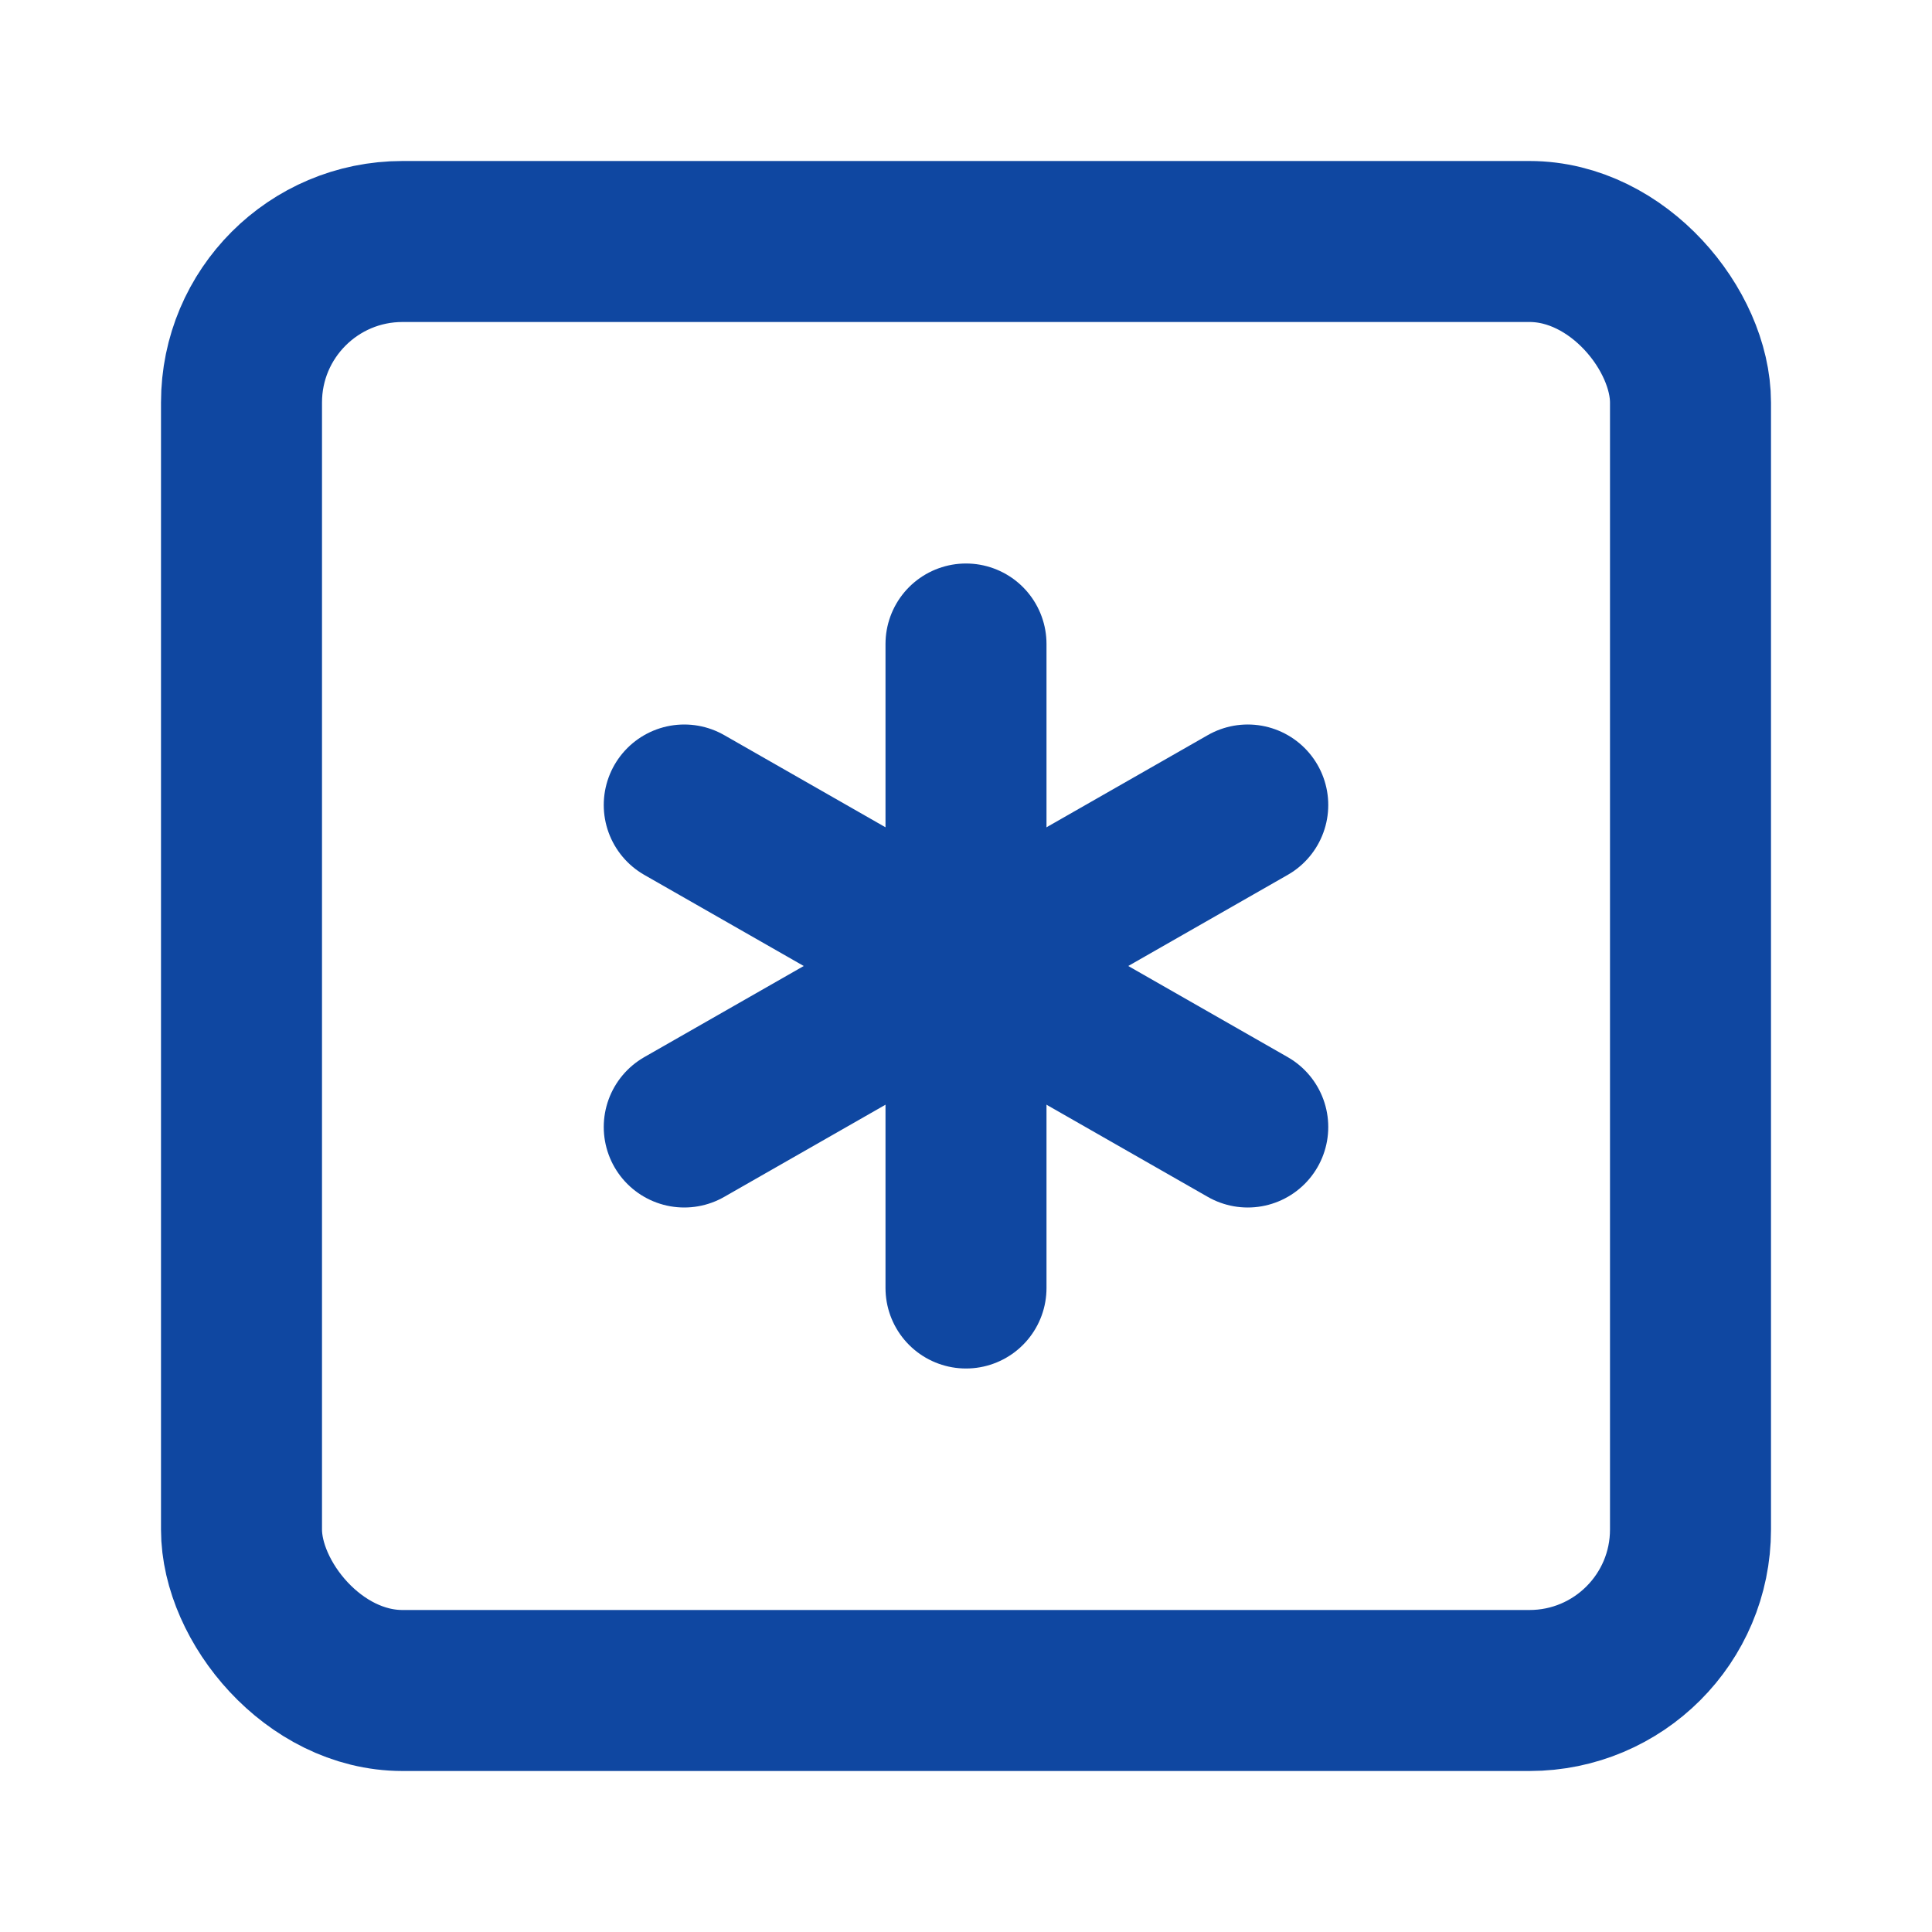
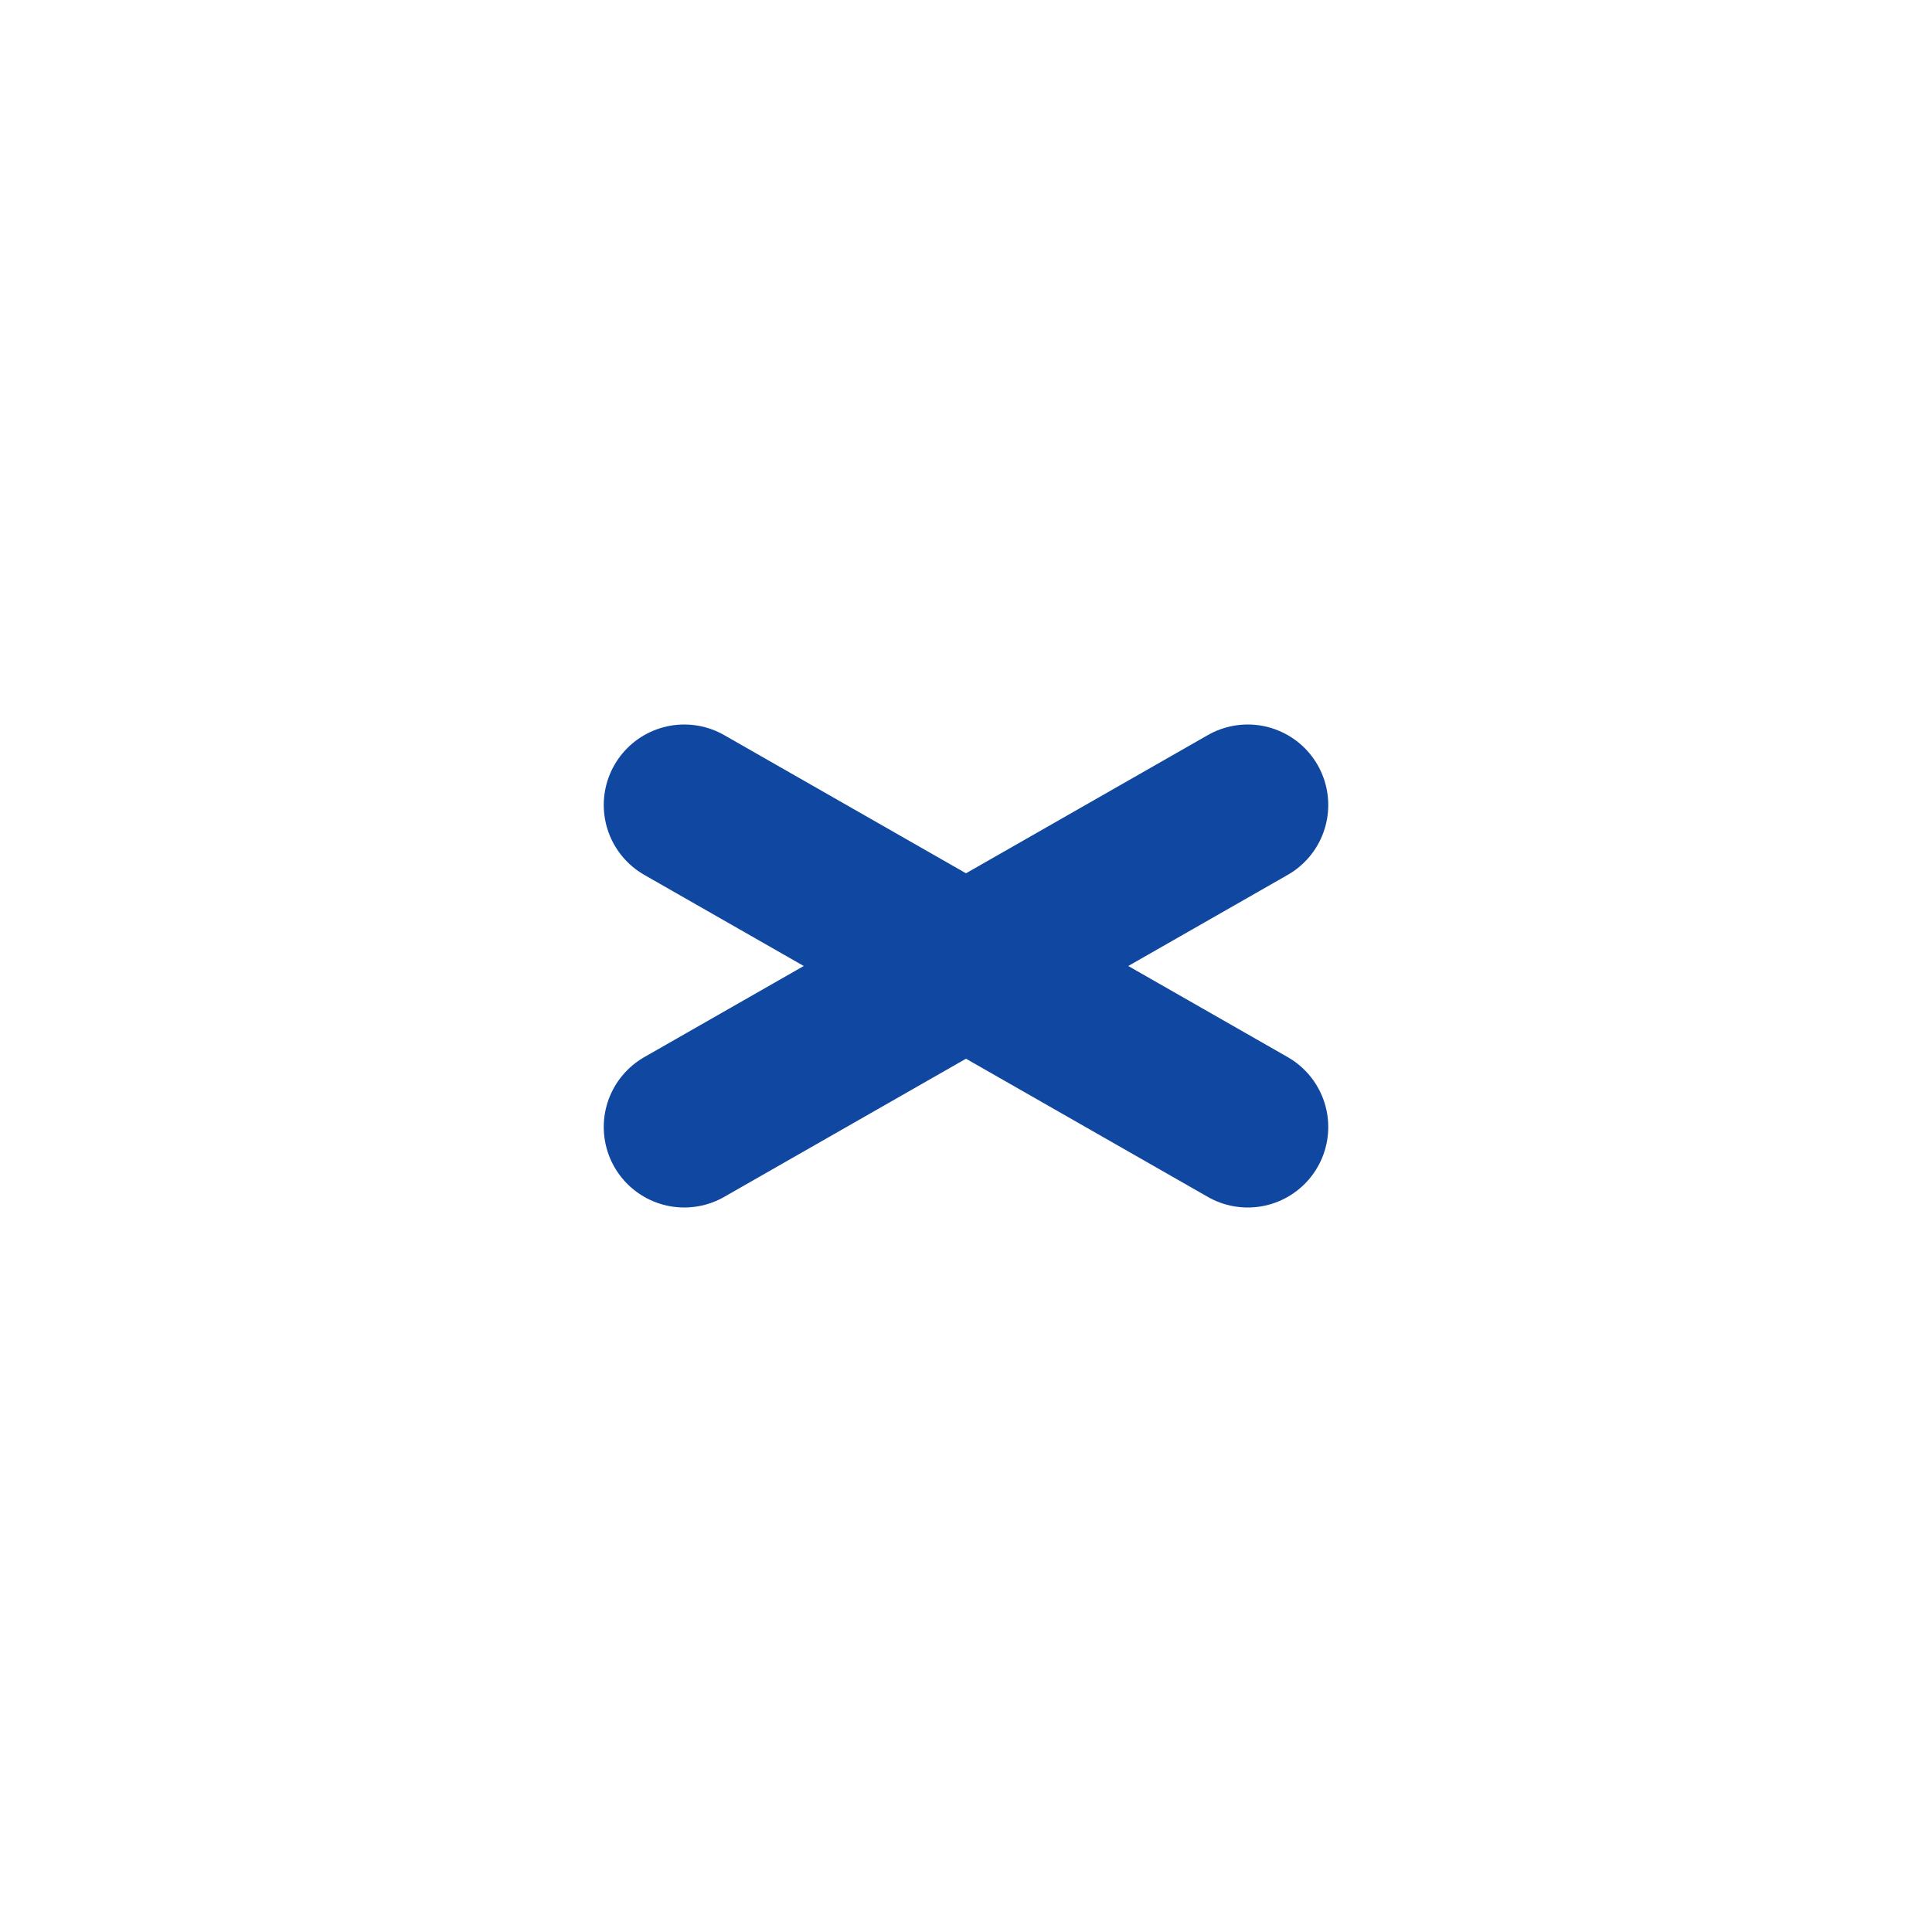
<svg xmlns="http://www.w3.org/2000/svg" width="24" height="24" viewBox="0 0 24 24" fill="none" stroke="#0f47a1" stroke-width="2" stroke-linecap="round" stroke-linejoin="round" class="lucide lucide-square-asterisk-icon lucide-square-asterisk">
-   <rect width="18" height="18" x="3" y="3" rx="2" />
-   <path d="M12 8v8" />
  <path d="m8.5 14 7-4" />
  <path d="m8.5 10 7 4" />
</svg>